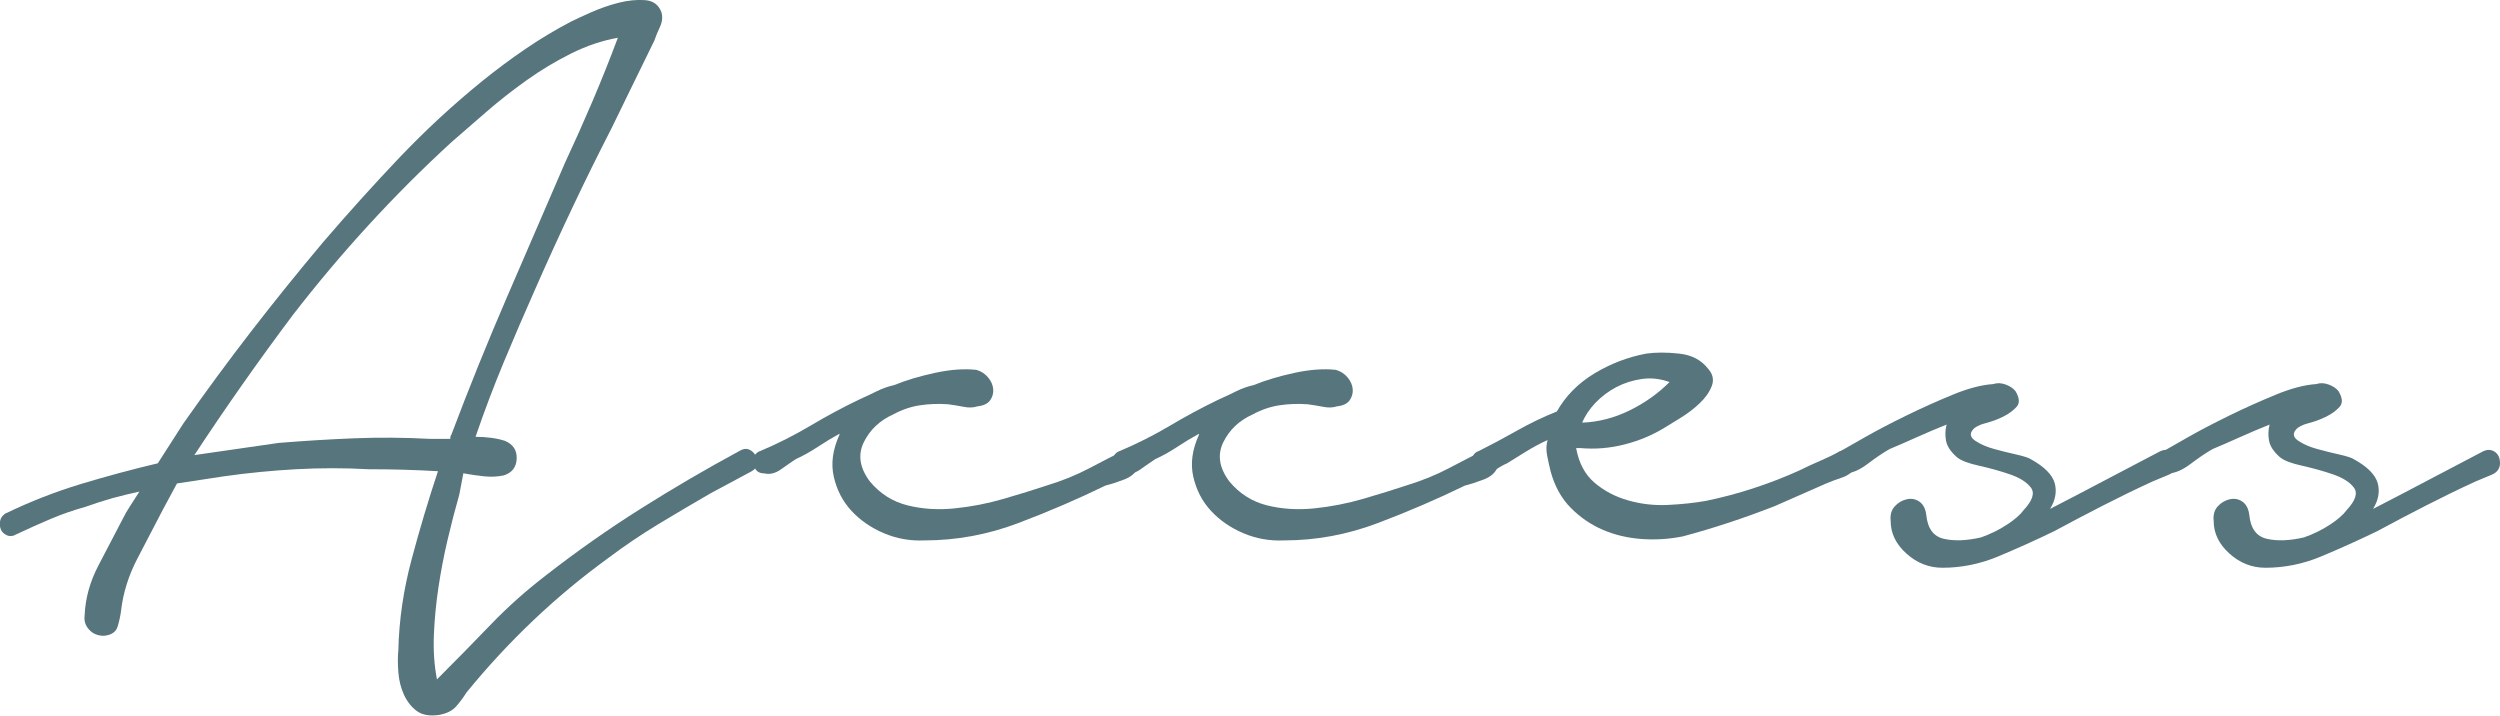
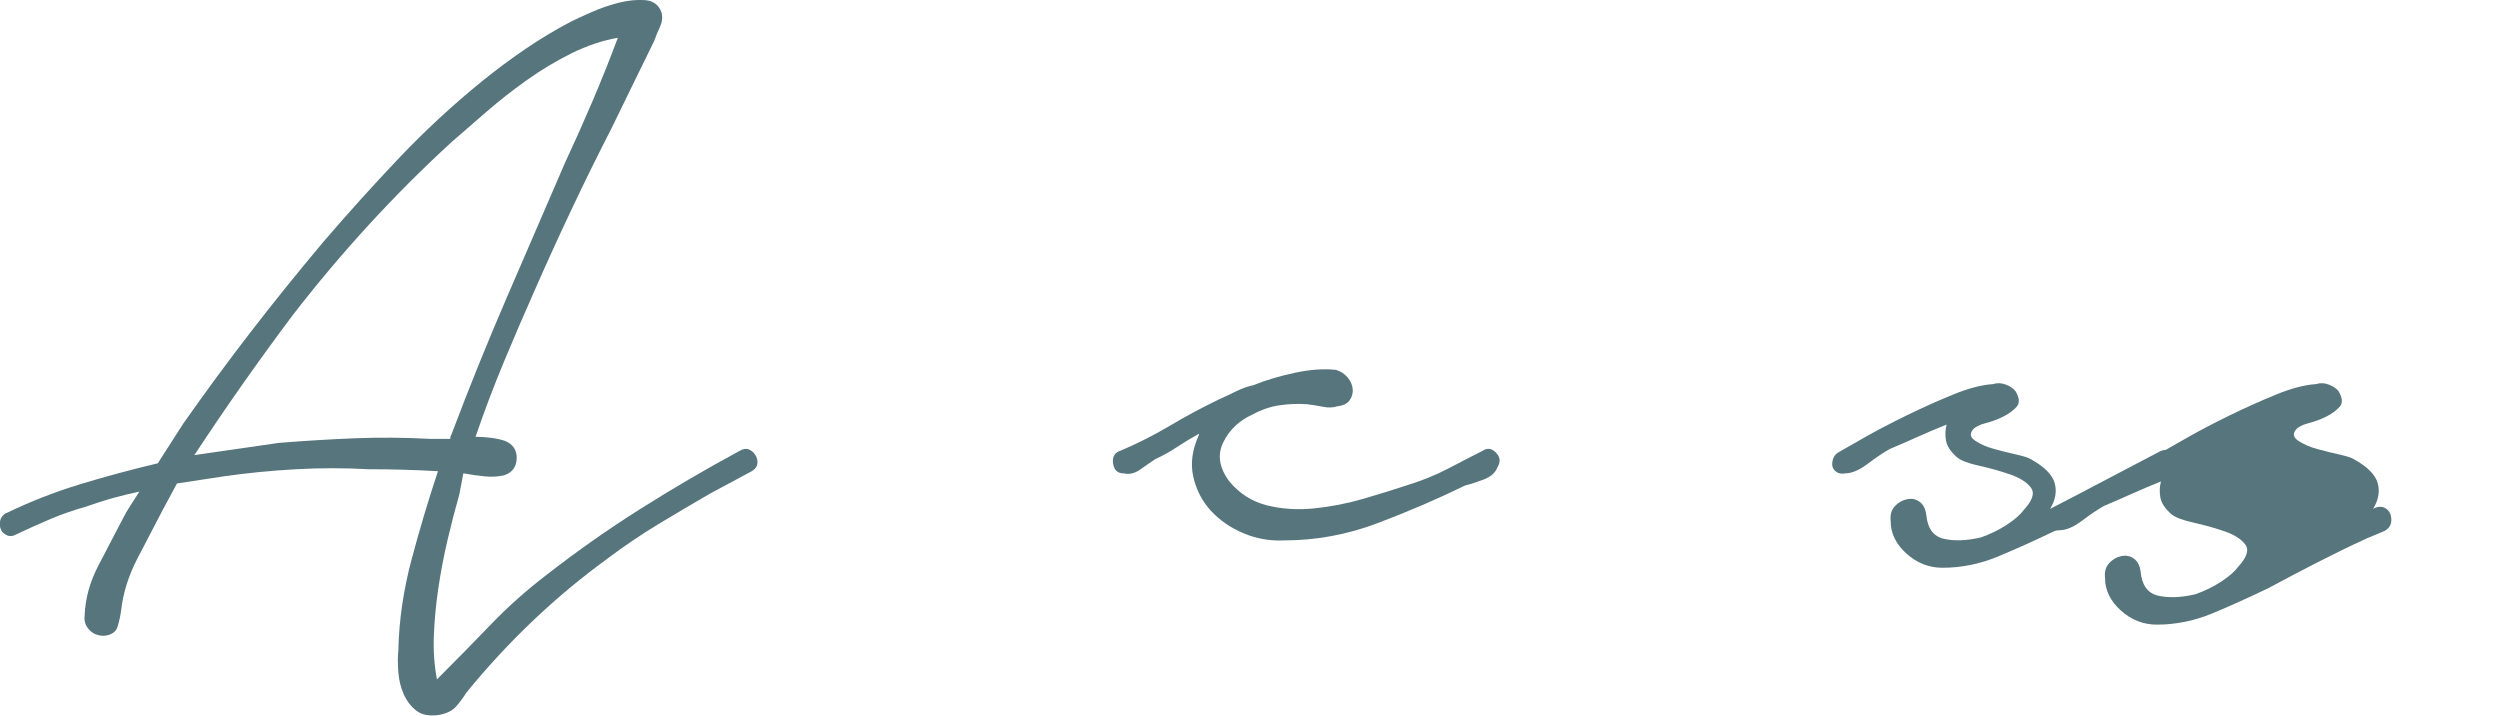
<svg xmlns="http://www.w3.org/2000/svg" id="Layer_2" viewBox="0 0 369.26 105.71">
  <defs>
    <style>.cls-1{fill:#57757d;stroke-width:0px;}</style>
  </defs>
  <g id="main">
    <path class="cls-1" d="M.96,75.78c3.5-1.7,7.15-3.12,10.95-4.28,3.8-1.15,7.6-2.17,11.4-3.07l3.75-5.85c3.3-4.7,6.65-9.25,10.05-13.65,3.4-4.4,6.95-8.8,10.65-13.2,3.6-4.2,7.32-8.32,11.17-12.38,3.85-4.05,7.92-7.82,12.23-11.32,2.1-1.7,4.25-3.3,6.45-4.8,2.2-1.5,4.45-2.85,6.75-4.05.6-.3,1.57-.75,2.92-1.35,1.35-.6,2.72-1.07,4.12-1.43,1.4-.35,2.7-.47,3.9-.38,1.2.1,2,.7,2.4,1.8.2.7.12,1.42-.23,2.17-.35.75-.63,1.43-.83,2.03l-3.45,7.05-2.85,5.85c-2,3.9-3.93,7.8-5.77,11.7-1.85,3.9-3.68,7.9-5.48,12-1.6,3.6-3.15,7.2-4.65,10.8s-2.9,7.3-4.2,11.1c.8,0,1.58.05,2.33.15.75.1,1.42.25,2.02.45,1.2.5,1.77,1.38,1.73,2.62-.05,1.25-.68,2.08-1.88,2.47-.9.2-1.85.25-2.85.15-1-.1-2.05-.25-3.15-.45l-.6,3.15c-.6,2.1-1.18,4.33-1.73,6.67-.55,2.35-1,4.7-1.35,7.05-.35,2.35-.58,4.67-.67,6.97-.1,2.3.05,4.5.45,6.6,2.8-2.8,5.45-5.5,7.95-8.1,2.5-2.6,5.25-5.05,8.25-7.35,4.5-3.5,9.12-6.75,13.88-9.75,4.75-3,9.62-5.85,14.62-8.55.5-.3.95-.38,1.35-.22.4.15.72.43.98.82.25.4.35.83.3,1.28-.05.45-.33.83-.83,1.12l-6.15,3.3c-2.6,1.5-5.17,3.03-7.73,4.57-2.55,1.55-5.02,3.22-7.42,5.03-7.7,5.6-14.65,12.2-20.85,19.8-.5.8-1.03,1.5-1.57,2.1-.55.6-1.38,1-2.48,1.2-1.4.2-2.5,0-3.3-.6-.8-.6-1.42-1.4-1.88-2.4-.45-1-.73-2.1-.82-3.3-.1-1.2-.1-2.3,0-3.3.1-4.4.75-8.85,1.95-13.35,1.2-4.5,2.5-8.85,3.9-13.05-1.7-.1-3.4-.17-5.1-.22-1.7-.05-3.4-.07-5.1-.07-3.6-.2-7.2-.2-10.8,0-3.6.2-7.15.55-10.65,1.05l-6.9,1.05-2.1,3.9c-1.2,2.3-2.45,4.7-3.75,7.2-1.3,2.5-2.1,5.05-2.4,7.65-.1.8-.28,1.6-.52,2.4-.25.8-.93,1.25-2.02,1.35-.9,0-1.63-.3-2.18-.9-.55-.6-.78-1.3-.67-2.1.1-2.5.77-4.95,2.02-7.35,1.25-2.4,2.42-4.65,3.52-6.75.4-.8.8-1.5,1.2-2.1.4-.6.85-1.3,1.35-2.1-1.4.3-2.73.63-3.98.97-1.25.35-2.58.78-3.98,1.28-1.8.5-3.52,1.1-5.17,1.8-1.65.7-3.33,1.45-5.02,2.25-.5.3-.98.35-1.43.15-.45-.2-.75-.5-.9-.9-.15-.4-.18-.83-.08-1.28.1-.45.4-.82.9-1.12ZM66.66,64.23c2.6-6.9,5.33-13.65,8.18-20.25,2.85-6.6,5.72-13.25,8.62-19.95,1.4-3,2.75-6.02,4.05-9.07,1.3-3.05,2.55-6.17,3.75-9.38-2.3.4-4.6,1.18-6.9,2.32-2.3,1.15-4.5,2.47-6.6,3.97s-4.08,3.05-5.92,4.65c-1.85,1.6-3.58,3.1-5.18,4.5-8.4,7.7-16.2,16.2-23.4,25.5-5.1,6.8-9.95,13.7-14.55,20.7l12.45-1.8c3.7-.3,7.4-.53,11.1-.68,3.7-.15,7.45-.12,11.25.08h3c0-.3.05-.5.15-.6Z" />
-     <path class="cls-1" d="M112.27,66.63c2.6-1.1,5.07-2.35,7.43-3.75,2.35-1.4,4.77-2.7,7.27-3.9.9-.4,1.75-.8,2.55-1.2.8-.4,1.65-.7,2.55-.9,1.7-.7,3.7-1.3,6-1.8,2.3-.5,4.35-.65,6.15-.45.7.2,1.27.58,1.73,1.12.45.55.7,1.12.75,1.72.05.6-.1,1.15-.45,1.65-.35.5-.98.8-1.88.9-.6.2-1.27.22-2.02.07-.75-.15-1.53-.27-2.33-.38-1.4-.1-2.77-.05-4.12.15-1.35.2-2.68.65-3.97,1.35-2,.9-3.45,2.28-4.35,4.12-.9,1.85-.6,3.78.9,5.78,1.5,1.8,3.35,2.98,5.55,3.53,2.2.55,4.52.7,6.98.45,2.45-.25,4.88-.72,7.27-1.42,2.4-.7,4.5-1.35,6.3-1.95,2.3-.7,4.4-1.55,6.3-2.55,1.9-1,3.55-1.85,4.95-2.55.7-.5,1.37-.42,2.02.22.65.65.72,1.38.23,2.18-.3.8-.98,1.4-2.02,1.8-1.05.4-1.98.7-2.78.9-4.1,2-8.4,3.85-12.9,5.55-4.5,1.7-9.1,2.55-13.8,2.55-2.1.1-4.1-.25-6-1.05-1.9-.8-3.5-1.9-4.8-3.3-1.3-1.4-2.17-3.07-2.62-5.02-.45-1.95-.18-4.02.83-6.23v-.15c-1.1.6-2.17,1.25-3.23,1.95-1.05.7-2.13,1.3-3.23,1.8-.6.4-1.33.9-2.17,1.5-.85.6-1.68.8-2.48.6-.9,0-1.42-.47-1.57-1.43-.15-.95.18-1.57.97-1.88Z" />
    <path class="cls-1" d="M165.37,66.63c2.6-1.1,5.07-2.35,7.43-3.75,2.35-1.4,4.77-2.7,7.27-3.9.9-.4,1.75-.8,2.55-1.2.8-.4,1.65-.7,2.55-.9,1.7-.7,3.7-1.3,6-1.8,2.3-.5,4.35-.65,6.15-.45.7.2,1.27.58,1.73,1.12.45.55.7,1.12.75,1.72.05.6-.1,1.15-.45,1.65-.35.5-.98.8-1.88.9-.6.2-1.27.22-2.02.07-.75-.15-1.53-.27-2.33-.38-1.4-.1-2.77-.05-4.12.15-1.35.2-2.68.65-3.97,1.35-2,.9-3.45,2.28-4.35,4.12-.9,1.85-.6,3.78.9,5.78,1.5,1.8,3.35,2.98,5.55,3.53,2.2.55,4.52.7,6.98.45,2.45-.25,4.88-.72,7.27-1.42,2.4-.7,4.5-1.35,6.3-1.95,2.3-.7,4.4-1.55,6.3-2.55,1.9-1,3.55-1.85,4.95-2.55.7-.5,1.37-.42,2.02.22.65.65.72,1.38.23,2.18-.3.8-.98,1.4-2.02,1.8-1.05.4-1.98.7-2.78.9-4.1,2-8.4,3.85-12.9,5.55-4.5,1.7-9.1,2.55-13.8,2.55-2.1.1-4.1-.25-6-1.05-1.9-.8-3.5-1.9-4.8-3.3-1.3-1.4-2.17-3.07-2.62-5.02-.45-1.95-.18-4.02.83-6.23v-.15c-1.1.6-2.17,1.25-3.23,1.95-1.05.7-2.13,1.3-3.23,1.8-.6.4-1.33.9-2.17,1.5-.85.6-1.68.8-2.48.6-.9,0-1.42-.47-1.57-1.43-.15-.95.18-1.57.97-1.88Z" />
-     <path class="cls-1" d="M218.4,66.63c1.8-.9,3.68-1.9,5.62-3,1.95-1.1,3.92-2.05,5.93-2.85,1.3-2.3,3.15-4.17,5.55-5.62,2.4-1.45,4.95-2.42,7.65-2.93,1.4-.2,3.02-.2,4.88,0,1.85.2,3.27.95,4.28,2.25.7.8.87,1.65.52,2.55-.35.9-.95,1.75-1.8,2.55-.85.8-1.8,1.53-2.85,2.17-1.05.65-1.83,1.12-2.33,1.43-1.8,1.1-3.78,1.93-5.92,2.47-2.15.55-4.33.73-6.53.53h-.6c.4,2.2,1.3,3.9,2.7,5.1,1.4,1.2,3.05,2.08,4.95,2.62,1.9.55,3.87.78,5.92.68,2.05-.1,3.92-.3,5.62-.6,2.4-.5,4.75-1.12,7.05-1.88,2.3-.75,4.55-1.62,6.75-2.62,1-.5,2.02-.97,3.07-1.42,1.05-.45,2.02-.92,2.93-1.43.7-.2,1.42-.1,2.17.3.75.4.83,1.05.23,1.95-.5.8-1.2,1.35-2.1,1.65s-1.7.6-2.4.9l-7.5,3.3c-4.6,1.8-9.15,3.3-13.65,4.5-2,.4-4.03.53-6.08.38-2.05-.15-3.95-.6-5.7-1.35-1.75-.75-3.33-1.82-4.72-3.22-1.4-1.4-2.4-3.2-3-5.4-.2-.8-.38-1.6-.53-2.4-.15-.8-.13-1.55.08-2.25-1.1.5-2.17,1.08-3.23,1.73-1.05.65-1.98,1.23-2.77,1.72-.5.2-1.15.58-1.95,1.12-.8.55-1.6.58-2.4.07-.6-.4-.87-.95-.82-1.65.05-.7.38-1.15.97-1.35ZM233.7,62.43c2.4-.1,4.73-.7,6.98-1.8,2.25-1.1,4.22-2.5,5.92-4.2-1.4-.5-2.77-.65-4.12-.45-1.35.2-2.6.6-3.75,1.2-1.15.6-2.17,1.38-3.08,2.32-.9.95-1.55,1.93-1.95,2.93Z" />
    <path class="cls-1" d="M271.6,66.78c.7-.4,1.97-1.12,3.82-2.18,1.85-1.05,3.9-2.12,6.15-3.22,2.25-1.1,4.52-2.12,6.83-3.07,2.3-.95,4.3-1.47,6-1.58.6-.2,1.22-.17,1.88.08.65.25,1.12.58,1.42.97.6,1,.65,1.78.15,2.32-.5.55-1.15,1.03-1.95,1.43-.8.4-1.68.73-2.62.97-.95.25-1.58.58-1.88.97-.5.6-.38,1.15.38,1.65.75.5,1.67.9,2.77,1.2,1.1.3,2.2.58,3.3.82,1.1.25,1.8.48,2.1.68,2,1.1,3.17,2.28,3.53,3.52.35,1.25.12,2.53-.68,3.83l4.05-2.1,12-6.3c.7-.4,1.32-.42,1.88-.07.55.35.82.93.82,1.72s-.43,1.38-1.27,1.72c-.85.35-1.63.68-2.33.97-2.4,1.1-4.83,2.28-7.27,3.53-2.45,1.25-4.88,2.53-7.27,3.82-2.9,1.4-5.68,2.65-8.33,3.75-2.65,1.1-5.38,1.65-8.17,1.65-2,0-3.78-.7-5.33-2.1-1.55-1.4-2.32-3-2.32-4.8-.1-.9.1-1.62.6-2.17.5-.55,1.1-.9,1.8-1.05.7-.15,1.32-.02,1.88.38.55.4.87,1.05.98,1.95.2,2,1.07,3.18,2.62,3.52,1.55.35,3.38.27,5.48-.22,1.4-.5,2.67-1.12,3.82-1.88,1.15-.75,1.97-1.47,2.48-2.17,1.3-1.4,1.65-2.5,1.05-3.3-.6-.8-1.63-1.45-3.07-1.95-1.45-.5-2.98-.92-4.58-1.28-1.6-.35-2.7-.77-3.3-1.28-.9-.8-1.43-1.6-1.58-2.4-.15-.8-.13-1.6.08-2.4-1.5.6-2.98,1.23-4.43,1.88-1.45.65-2.77,1.23-3.97,1.73-.9.5-1.98,1.23-3.23,2.17-1.25.95-2.38,1.43-3.38,1.43-.5.1-.92.03-1.27-.22-.35-.25-.55-.55-.6-.9-.05-.35,0-.72.15-1.12.15-.4.43-.7.83-.9Z" />
-     <path class="cls-1" d="M319.31,66.78c.7-.4,1.97-1.12,3.82-2.18,1.85-1.05,3.9-2.12,6.15-3.22,2.25-1.1,4.52-2.12,6.83-3.07,2.3-.95,4.3-1.47,6-1.58.6-.2,1.22-.17,1.88.08.65.25,1.12.58,1.42.97.6,1,.65,1.78.15,2.32-.5.55-1.15,1.03-1.95,1.43-.8.4-1.68.73-2.62.97-.95.25-1.58.58-1.88.97-.5.6-.38,1.15.38,1.65.75.5,1.67.9,2.77,1.2,1.1.3,2.2.58,3.3.82,1.1.25,1.8.48,2.1.68,2,1.1,3.17,2.28,3.53,3.52.35,1.25.12,2.53-.68,3.83l4.05-2.1,12-6.3c.7-.4,1.32-.42,1.88-.07.55.35.82.93.82,1.72s-.43,1.38-1.27,1.72c-.85.35-1.63.68-2.33.97-2.4,1.1-4.83,2.28-7.27,3.53-2.45,1.25-4.88,2.53-7.27,3.82-2.9,1.4-5.68,2.65-8.33,3.75-2.65,1.1-5.38,1.65-8.17,1.65-2,0-3.78-.7-5.33-2.1-1.55-1.4-2.32-3-2.32-4.8-.1-.9.1-1.62.6-2.17.5-.55,1.1-.9,1.8-1.05.7-.15,1.32-.02,1.88.38.55.4.87,1.05.98,1.95.2,2,1.07,3.18,2.62,3.52,1.55.35,3.38.27,5.48-.22,1.4-.5,2.67-1.12,3.82-1.88,1.15-.75,1.97-1.47,2.48-2.17,1.3-1.4,1.65-2.5,1.05-3.3-.6-.8-1.63-1.45-3.07-1.95-1.45-.5-2.98-.92-4.58-1.28-1.6-.35-2.7-.77-3.3-1.28-.9-.8-1.43-1.6-1.58-2.4-.15-.8-.13-1.6.08-2.4-1.5.6-2.98,1.23-4.43,1.88-1.45.65-2.77,1.23-3.97,1.73-.9.5-1.98,1.23-3.23,2.17-1.25.95-2.38,1.43-3.38,1.43-.5.1-.92.03-1.27-.22-.35-.25-.55-.55-.6-.9-.05-.35,0-.72.15-1.12.15-.4.43-.7.83-.9Z" />
+     <path class="cls-1" d="M319.31,66.78c.7-.4,1.97-1.12,3.82-2.18,1.85-1.05,3.9-2.12,6.15-3.22,2.25-1.1,4.52-2.12,6.83-3.07,2.3-.95,4.3-1.47,6-1.58.6-.2,1.22-.17,1.88.08.65.25,1.12.58,1.42.97.6,1,.65,1.78.15,2.32-.5.55-1.15,1.03-1.95,1.43-.8.4-1.68.73-2.62.97-.95.25-1.58.58-1.88.97-.5.6-.38,1.15.38,1.65.75.5,1.67.9,2.77,1.2,1.1.3,2.2.58,3.3.82,1.1.25,1.8.48,2.1.68,2,1.1,3.17,2.28,3.53,3.52.35,1.25.12,2.53-.68,3.83c.7-.4,1.32-.42,1.88-.07.55.35.82.93.82,1.72s-.43,1.38-1.27,1.72c-.85.35-1.63.68-2.33.97-2.4,1.1-4.83,2.28-7.27,3.53-2.45,1.25-4.88,2.53-7.27,3.82-2.9,1.4-5.68,2.65-8.33,3.75-2.65,1.1-5.38,1.65-8.17,1.65-2,0-3.78-.7-5.33-2.1-1.55-1.4-2.32-3-2.32-4.8-.1-.9.1-1.62.6-2.17.5-.55,1.1-.9,1.8-1.05.7-.15,1.32-.02,1.88.38.55.4.87,1.05.98,1.95.2,2,1.07,3.18,2.62,3.52,1.55.35,3.38.27,5.48-.22,1.4-.5,2.67-1.12,3.82-1.88,1.15-.75,1.97-1.47,2.48-2.17,1.3-1.4,1.65-2.5,1.05-3.3-.6-.8-1.63-1.45-3.07-1.95-1.45-.5-2.98-.92-4.58-1.28-1.6-.35-2.7-.77-3.3-1.28-.9-.8-1.43-1.6-1.58-2.4-.15-.8-.13-1.6.08-2.4-1.5.6-2.98,1.23-4.43,1.88-1.45.65-2.77,1.23-3.97,1.73-.9.5-1.98,1.23-3.23,2.17-1.25.95-2.38,1.43-3.38,1.43-.5.1-.92.03-1.27-.22-.35-.25-.55-.55-.6-.9-.05-.35,0-.72.15-1.12.15-.4.43-.7.83-.9Z" />
  </g>
</svg>